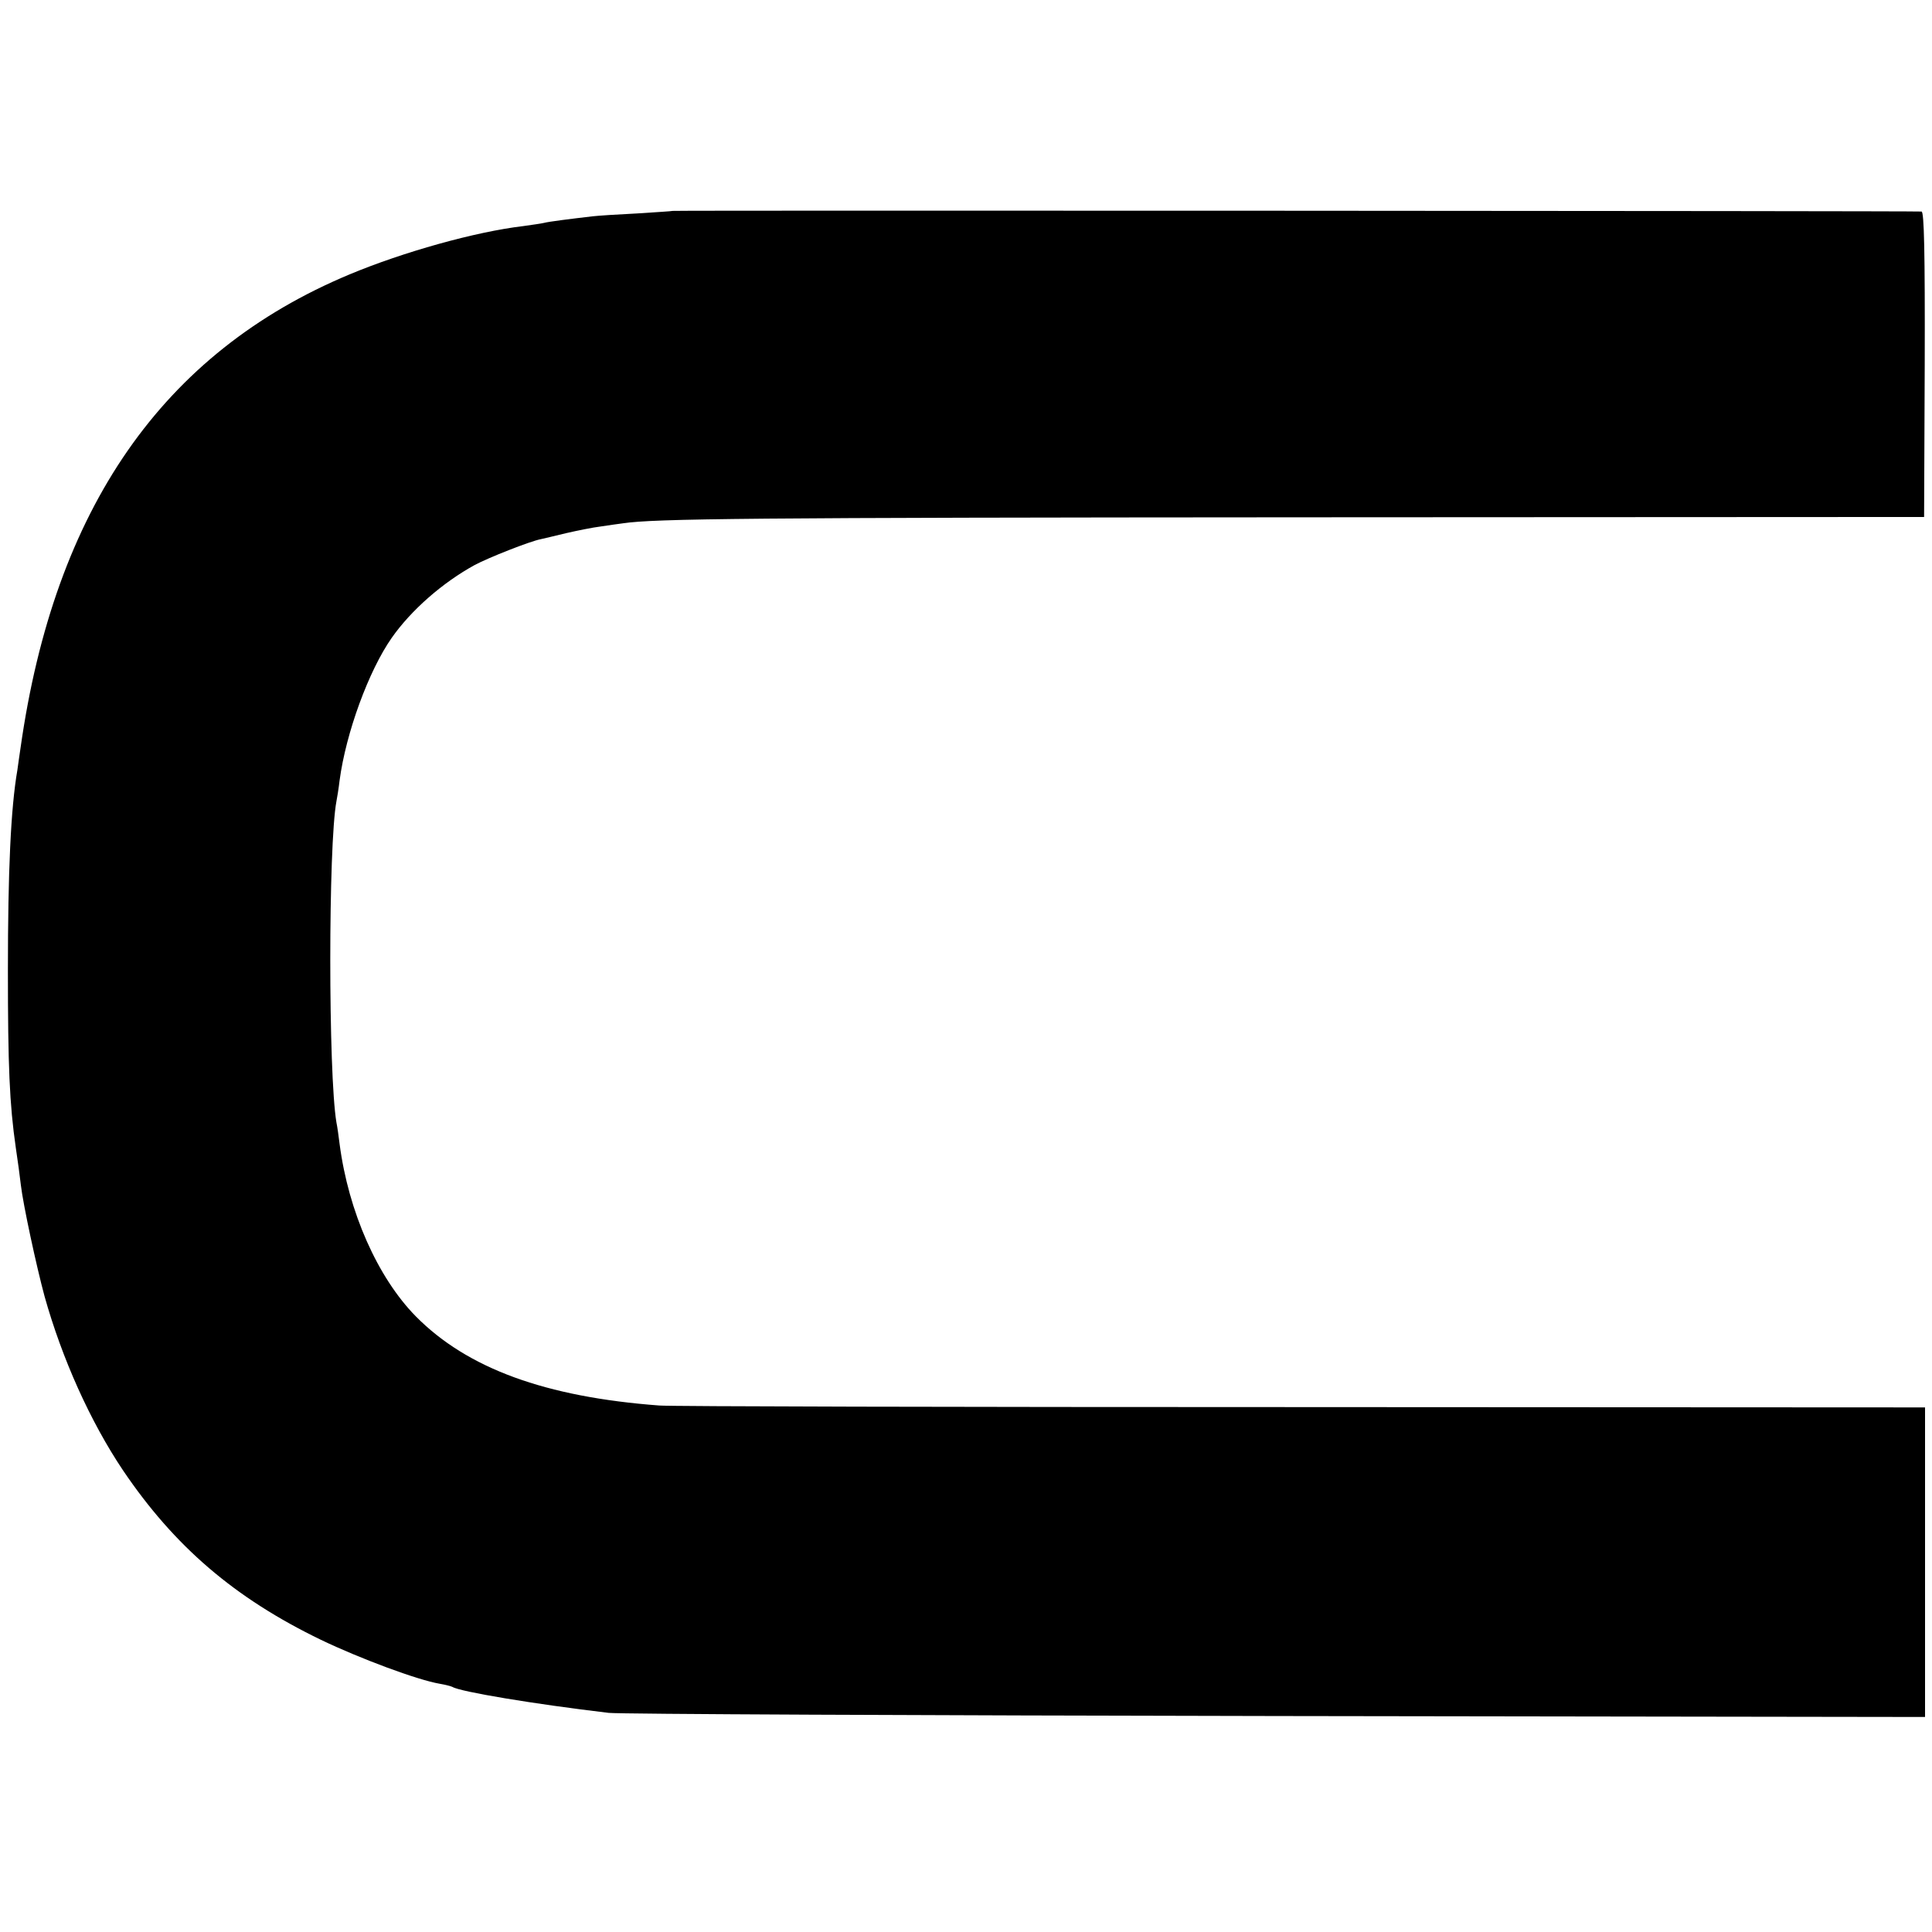
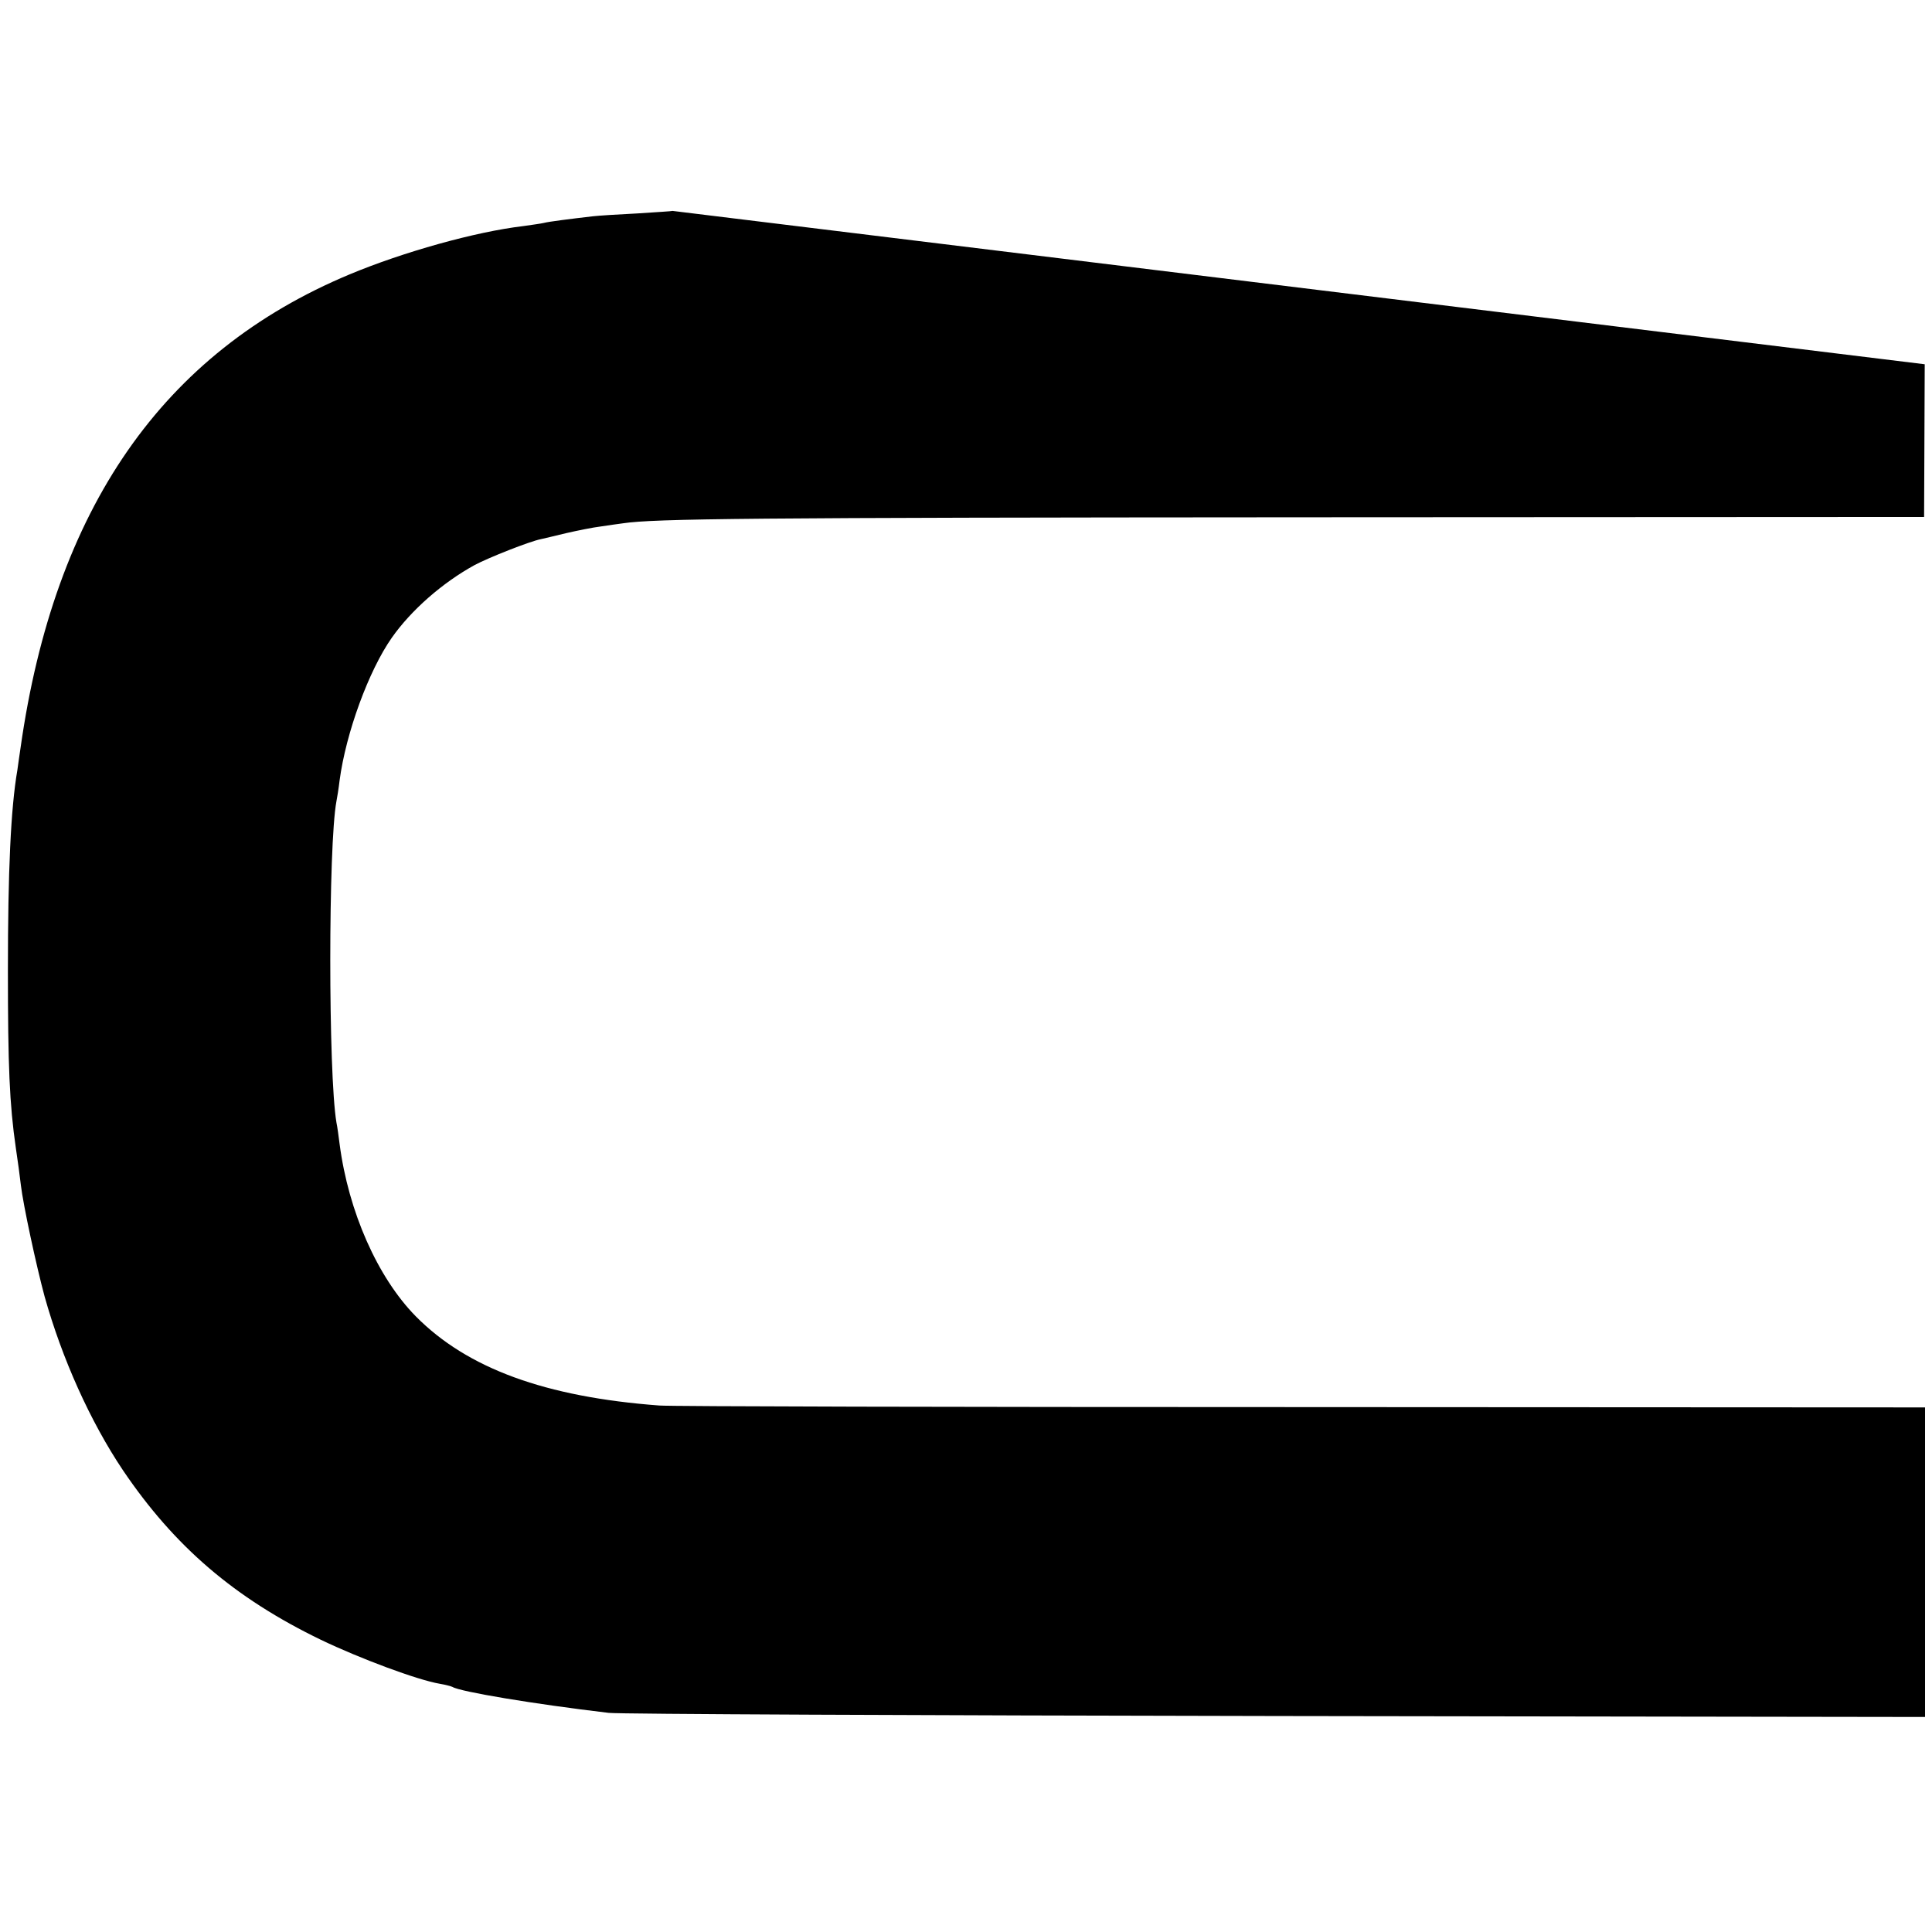
<svg xmlns="http://www.w3.org/2000/svg" version="1.0" width="611pt" height="611pt" viewBox="0 0 611 611" preserveAspectRatio="xMidYMid meet">
  <g transform="translate(0,611) scale(0.1,-0.1)" fill="#000000" stroke="none">
-     <path d="M2127 5443 c-1 -1 -52 -4 -112 -8 -61 -3 -123 -7 -140 -9 -69 -8 -141 -17 -155 -21 -8 -2 -37 -6 -65 -10 -152 -18 -380 -82 -550 -153 -591 -247 -933 -741 -1040 -1497 -3 -22 -8 -53 -10 -70 -21 -121 -30 -321 -30 -635 0 -300 5 -422 25 -560 6 -39 13 -92 16 -118 7 -61 49 -256 75 -352 55 -196 144 -395 248 -550 163 -241 353 -404 626 -536 123 -59 305 -127 376 -139 18 -3 36 -8 40 -10 24 -15 257 -54 494 -82 33 -4 983 -8 2112 -10 l2051 -3 0 489 0 490 -1971 1 c-1085 0 -1999 2 -2032 5 -360 27 -607 117 -770 282 -121 123 -213 331 -241 545 -3 24 -7 54 -10 68 -26 154 -26 878 0 1016 2 10 7 40 10 66 20 150 92 347 165 451 61 87 160 174 262 230 43 23 174 75 210 82 8 2 44 10 80 19 35 8 84 18 109 21 25 4 56 8 70 10 101 15 396 18 2145 19 l1970 1 2 483 c1 358 -2 482 -10 483 -19 2 -3948 4 -3950 2z" />
+     <path d="M2127 5443 c-1 -1 -52 -4 -112 -8 -61 -3 -123 -7 -140 -9 -69 -8 -141 -17 -155 -21 -8 -2 -37 -6 -65 -10 -152 -18 -380 -82 -550 -153 -591 -247 -933 -741 -1040 -1497 -3 -22 -8 -53 -10 -70 -21 -121 -30 -321 -30 -635 0 -300 5 -422 25 -560 6 -39 13 -92 16 -118 7 -61 49 -256 75 -352 55 -196 144 -395 248 -550 163 -241 353 -404 626 -536 123 -59 305 -127 376 -139 18 -3 36 -8 40 -10 24 -15 257 -54 494 -82 33 -4 983 -8 2112 -10 l2051 -3 0 489 0 490 -1971 1 c-1085 0 -1999 2 -2032 5 -360 27 -607 117 -770 282 -121 123 -213 331 -241 545 -3 24 -7 54 -10 68 -26 154 -26 878 0 1016 2 10 7 40 10 66 20 150 92 347 165 451 61 87 160 174 262 230 43 23 174 75 210 82 8 2 44 10 80 19 35 8 84 18 109 21 25 4 56 8 70 10 101 15 396 18 2145 19 l1970 1 2 483 z" />
  </g>
</svg>